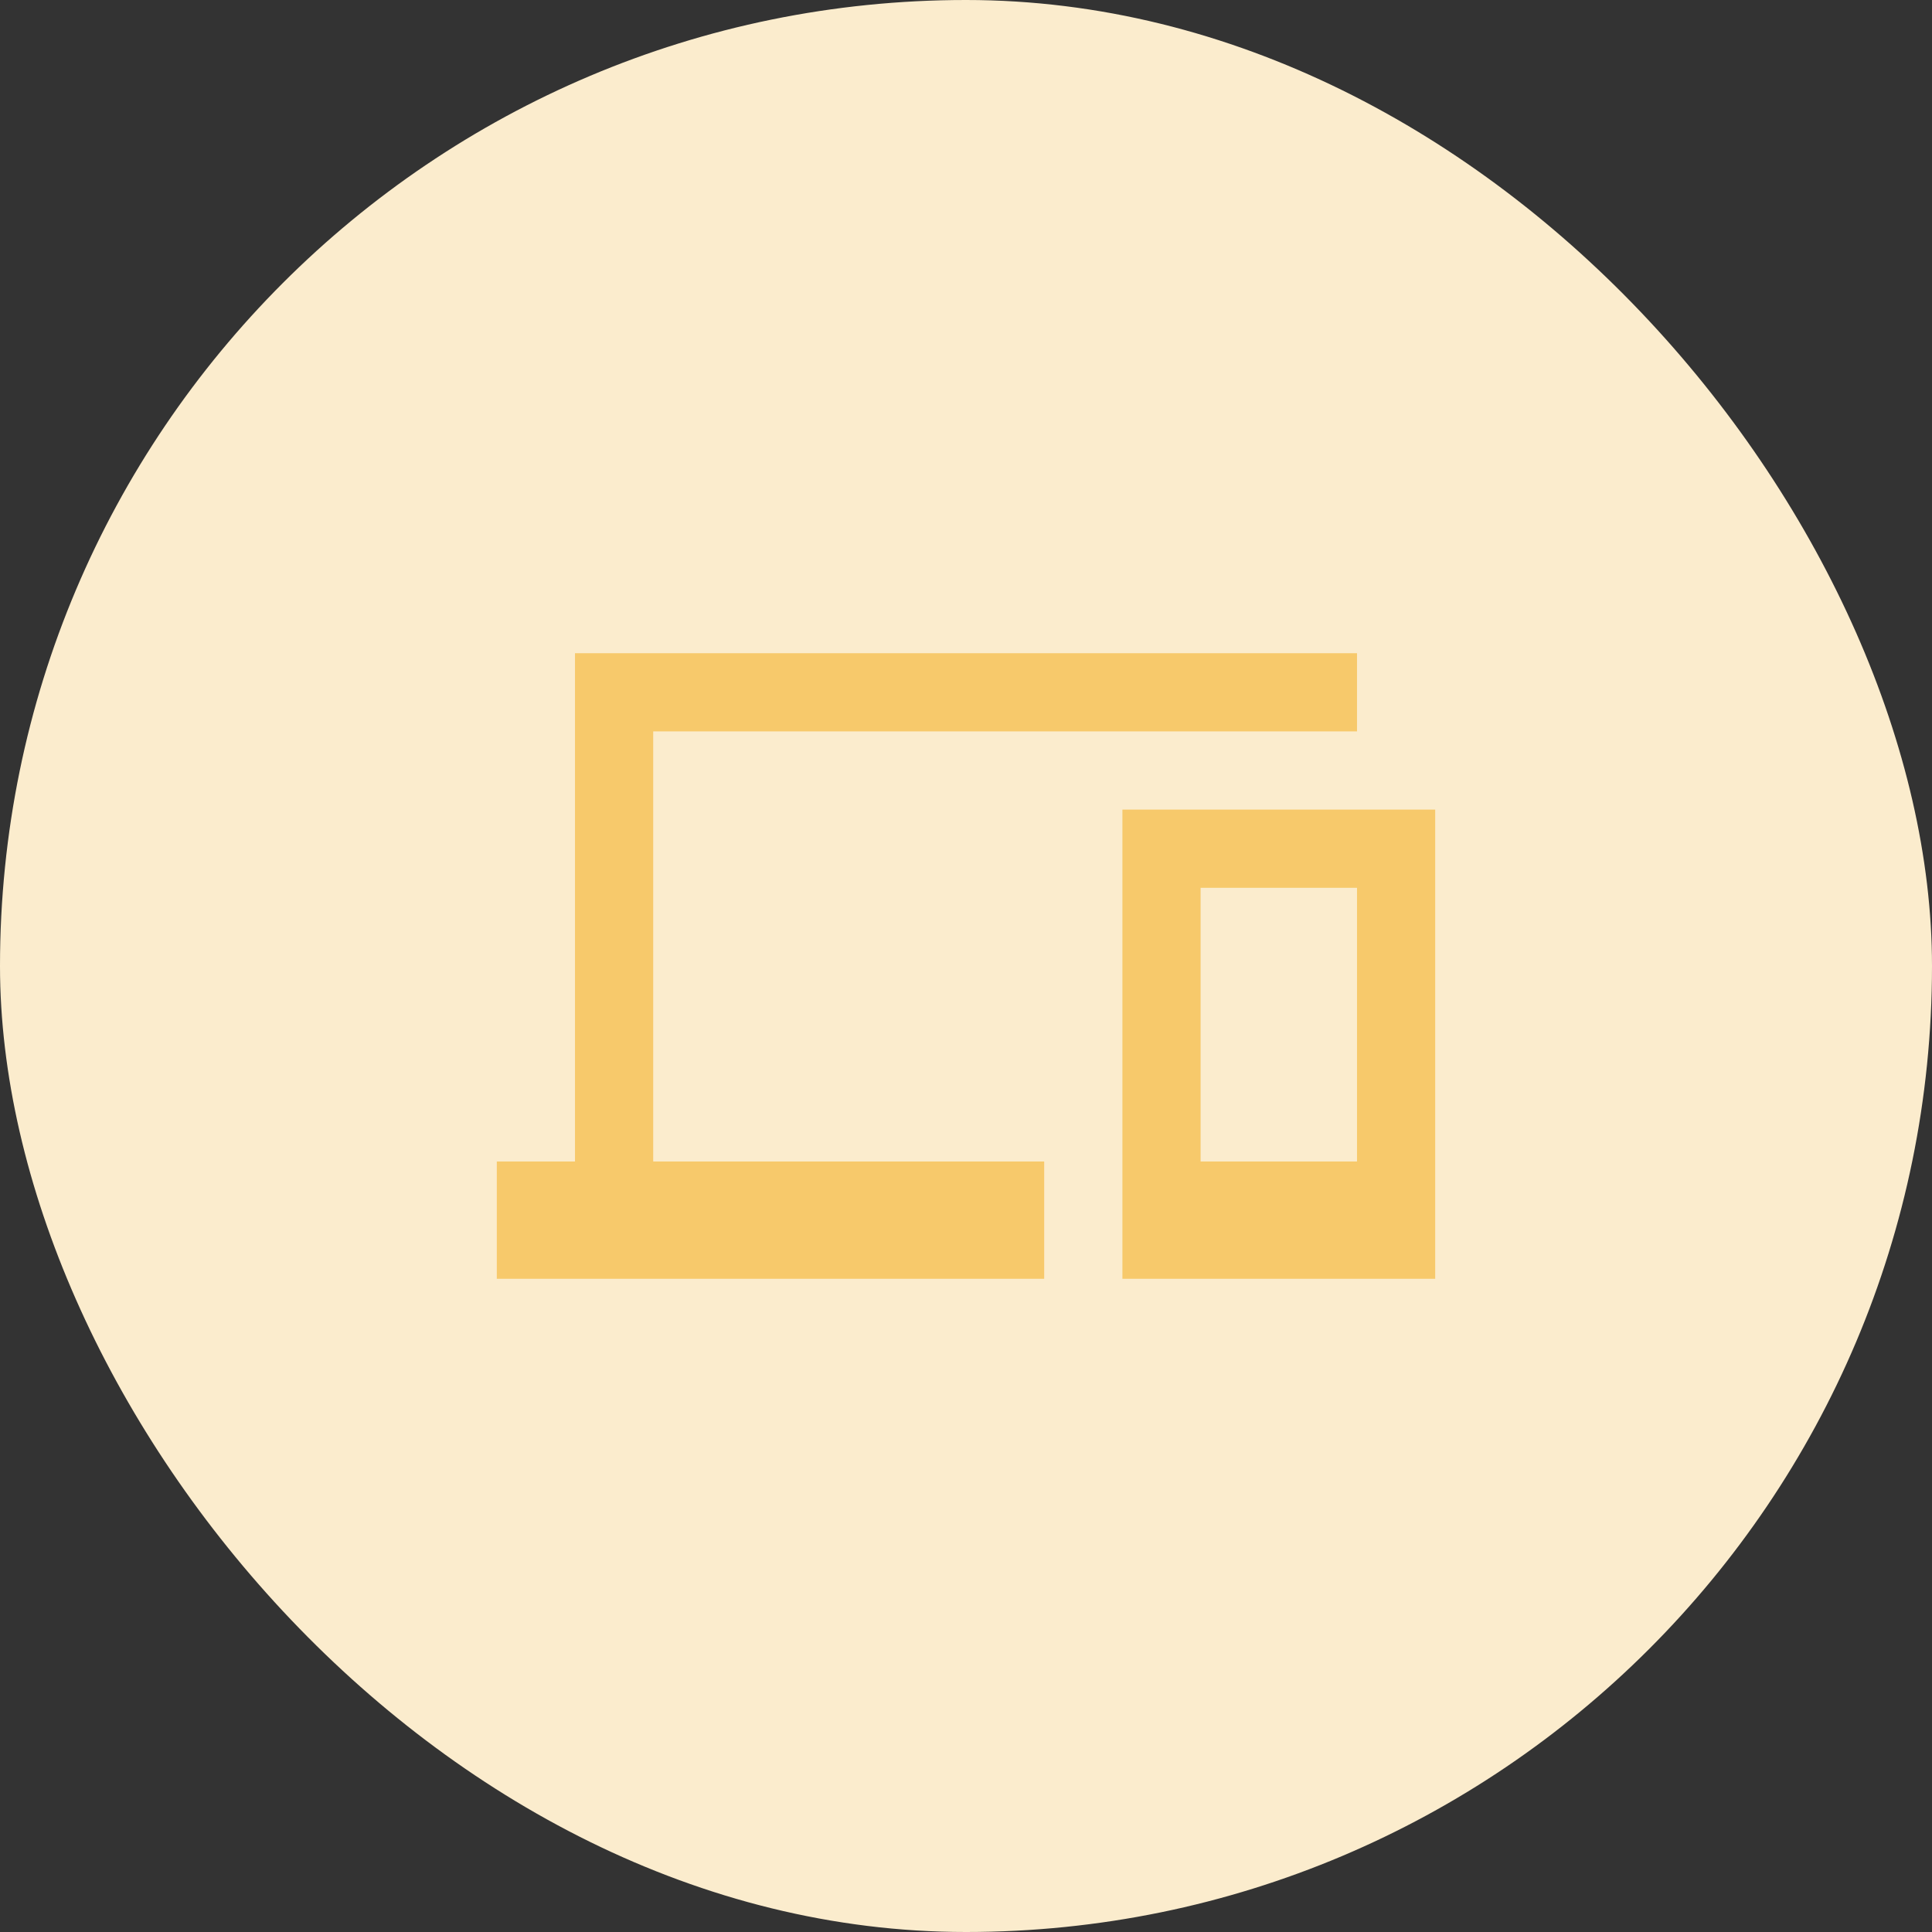
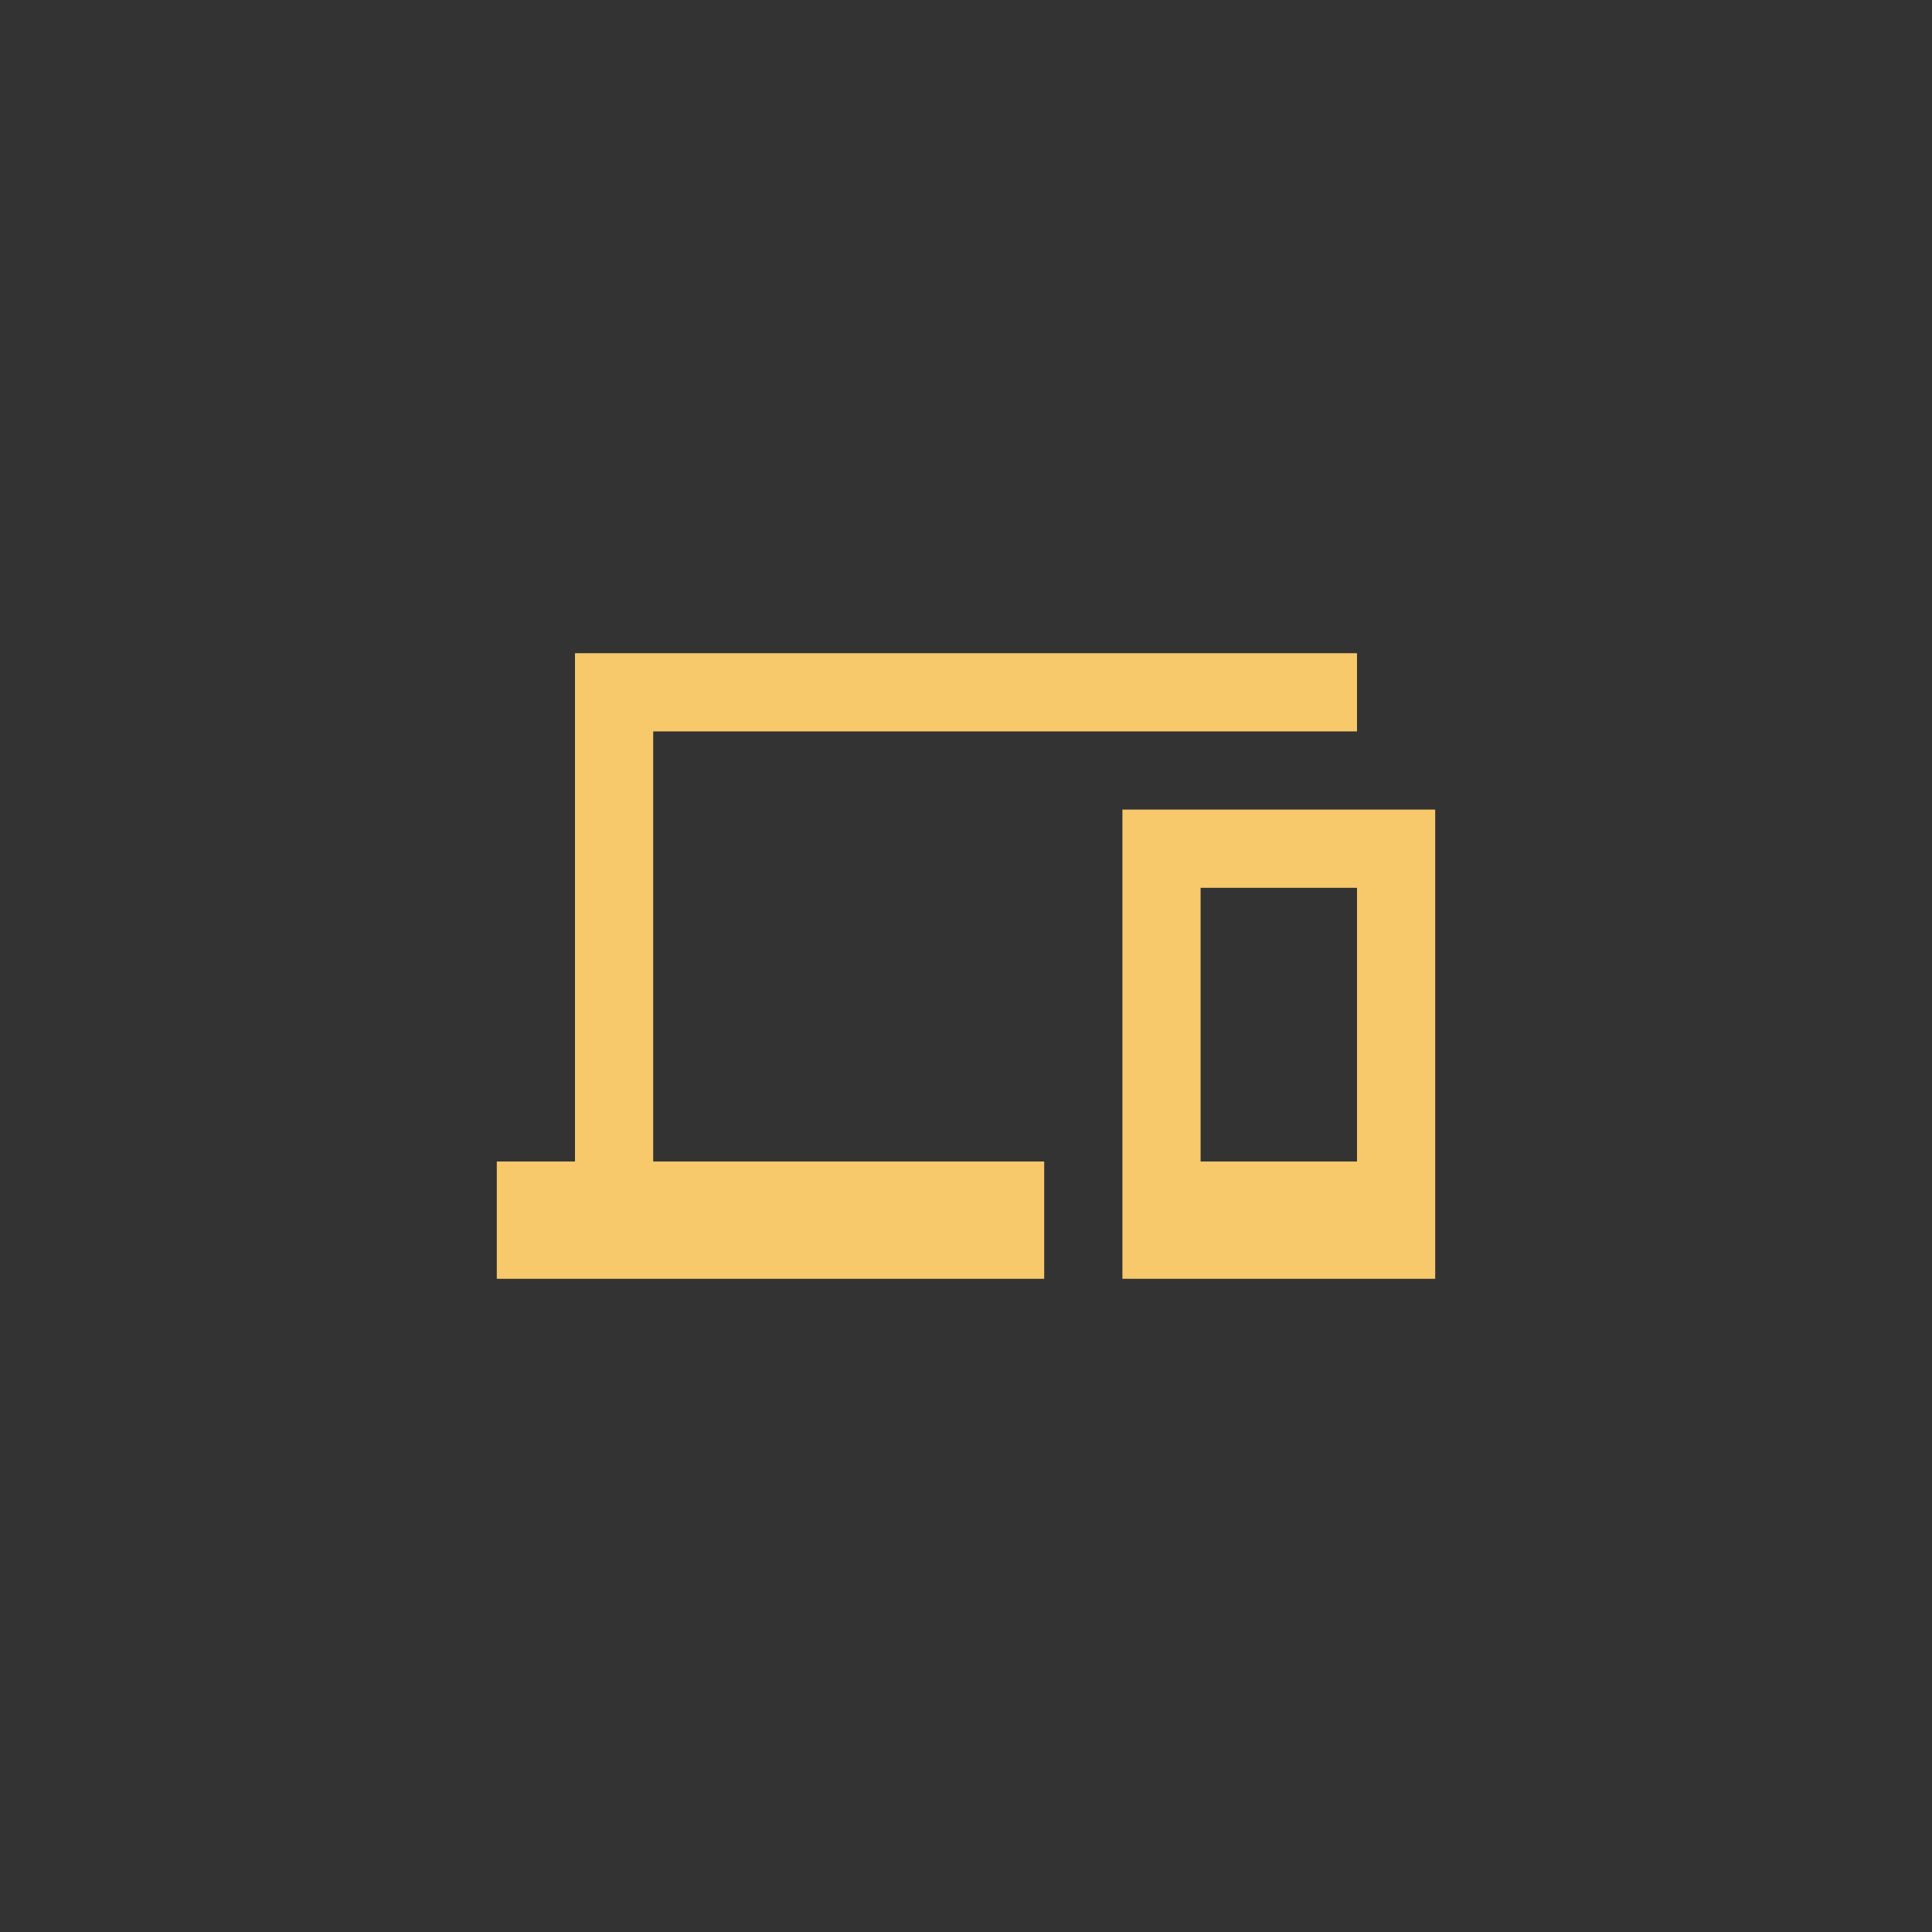
<svg xmlns="http://www.w3.org/2000/svg" width="70" height="70" viewBox="0 0 70 70" fill="none">
  <rect x="0" y="0" width="70" height="70" fill="#333333" stroke="none" />
-   <rect width="70" height="70" rx="35" fill="#FBECCD" />
  <path d="M23.667 26.5H49.167V23.667H20.833V42.083H18V46.333H37.833V42.083H23.667V26.5ZM52 29.333H40.667V46.333H52V29.333ZM49.167 42.083H43.5V32.167H49.167V42.083Z" fill="#F7C96B" />
</svg>